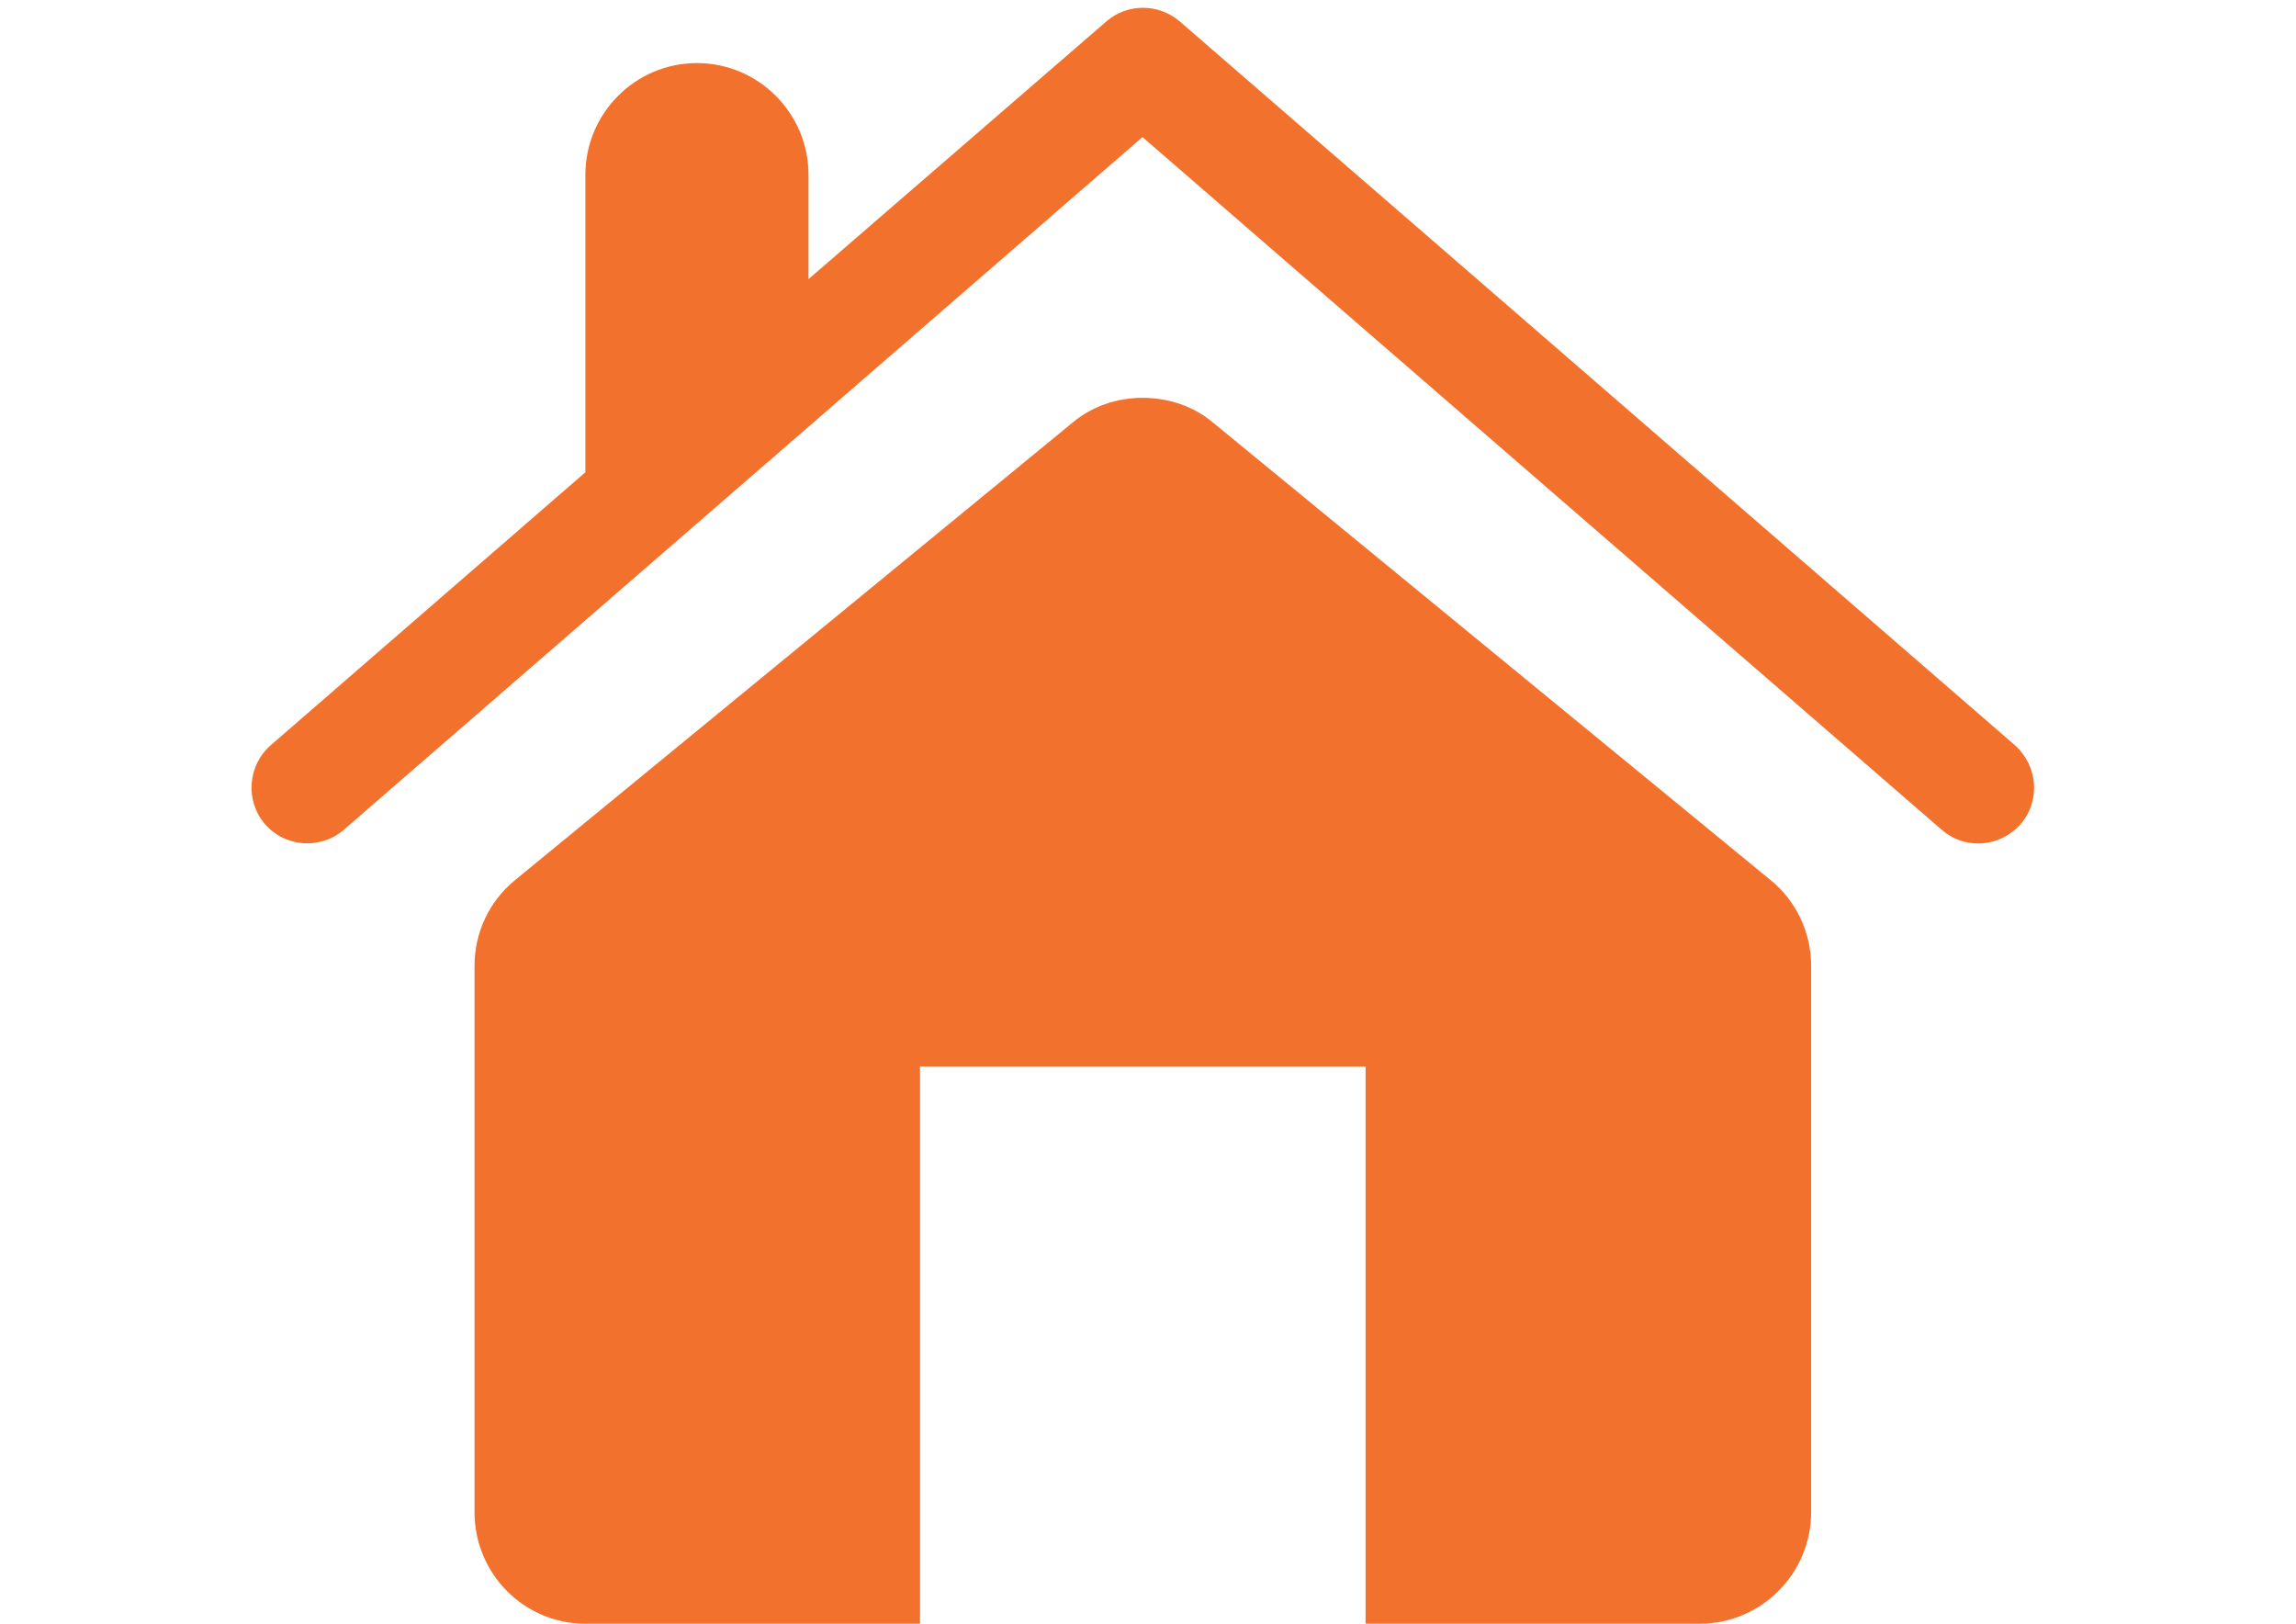
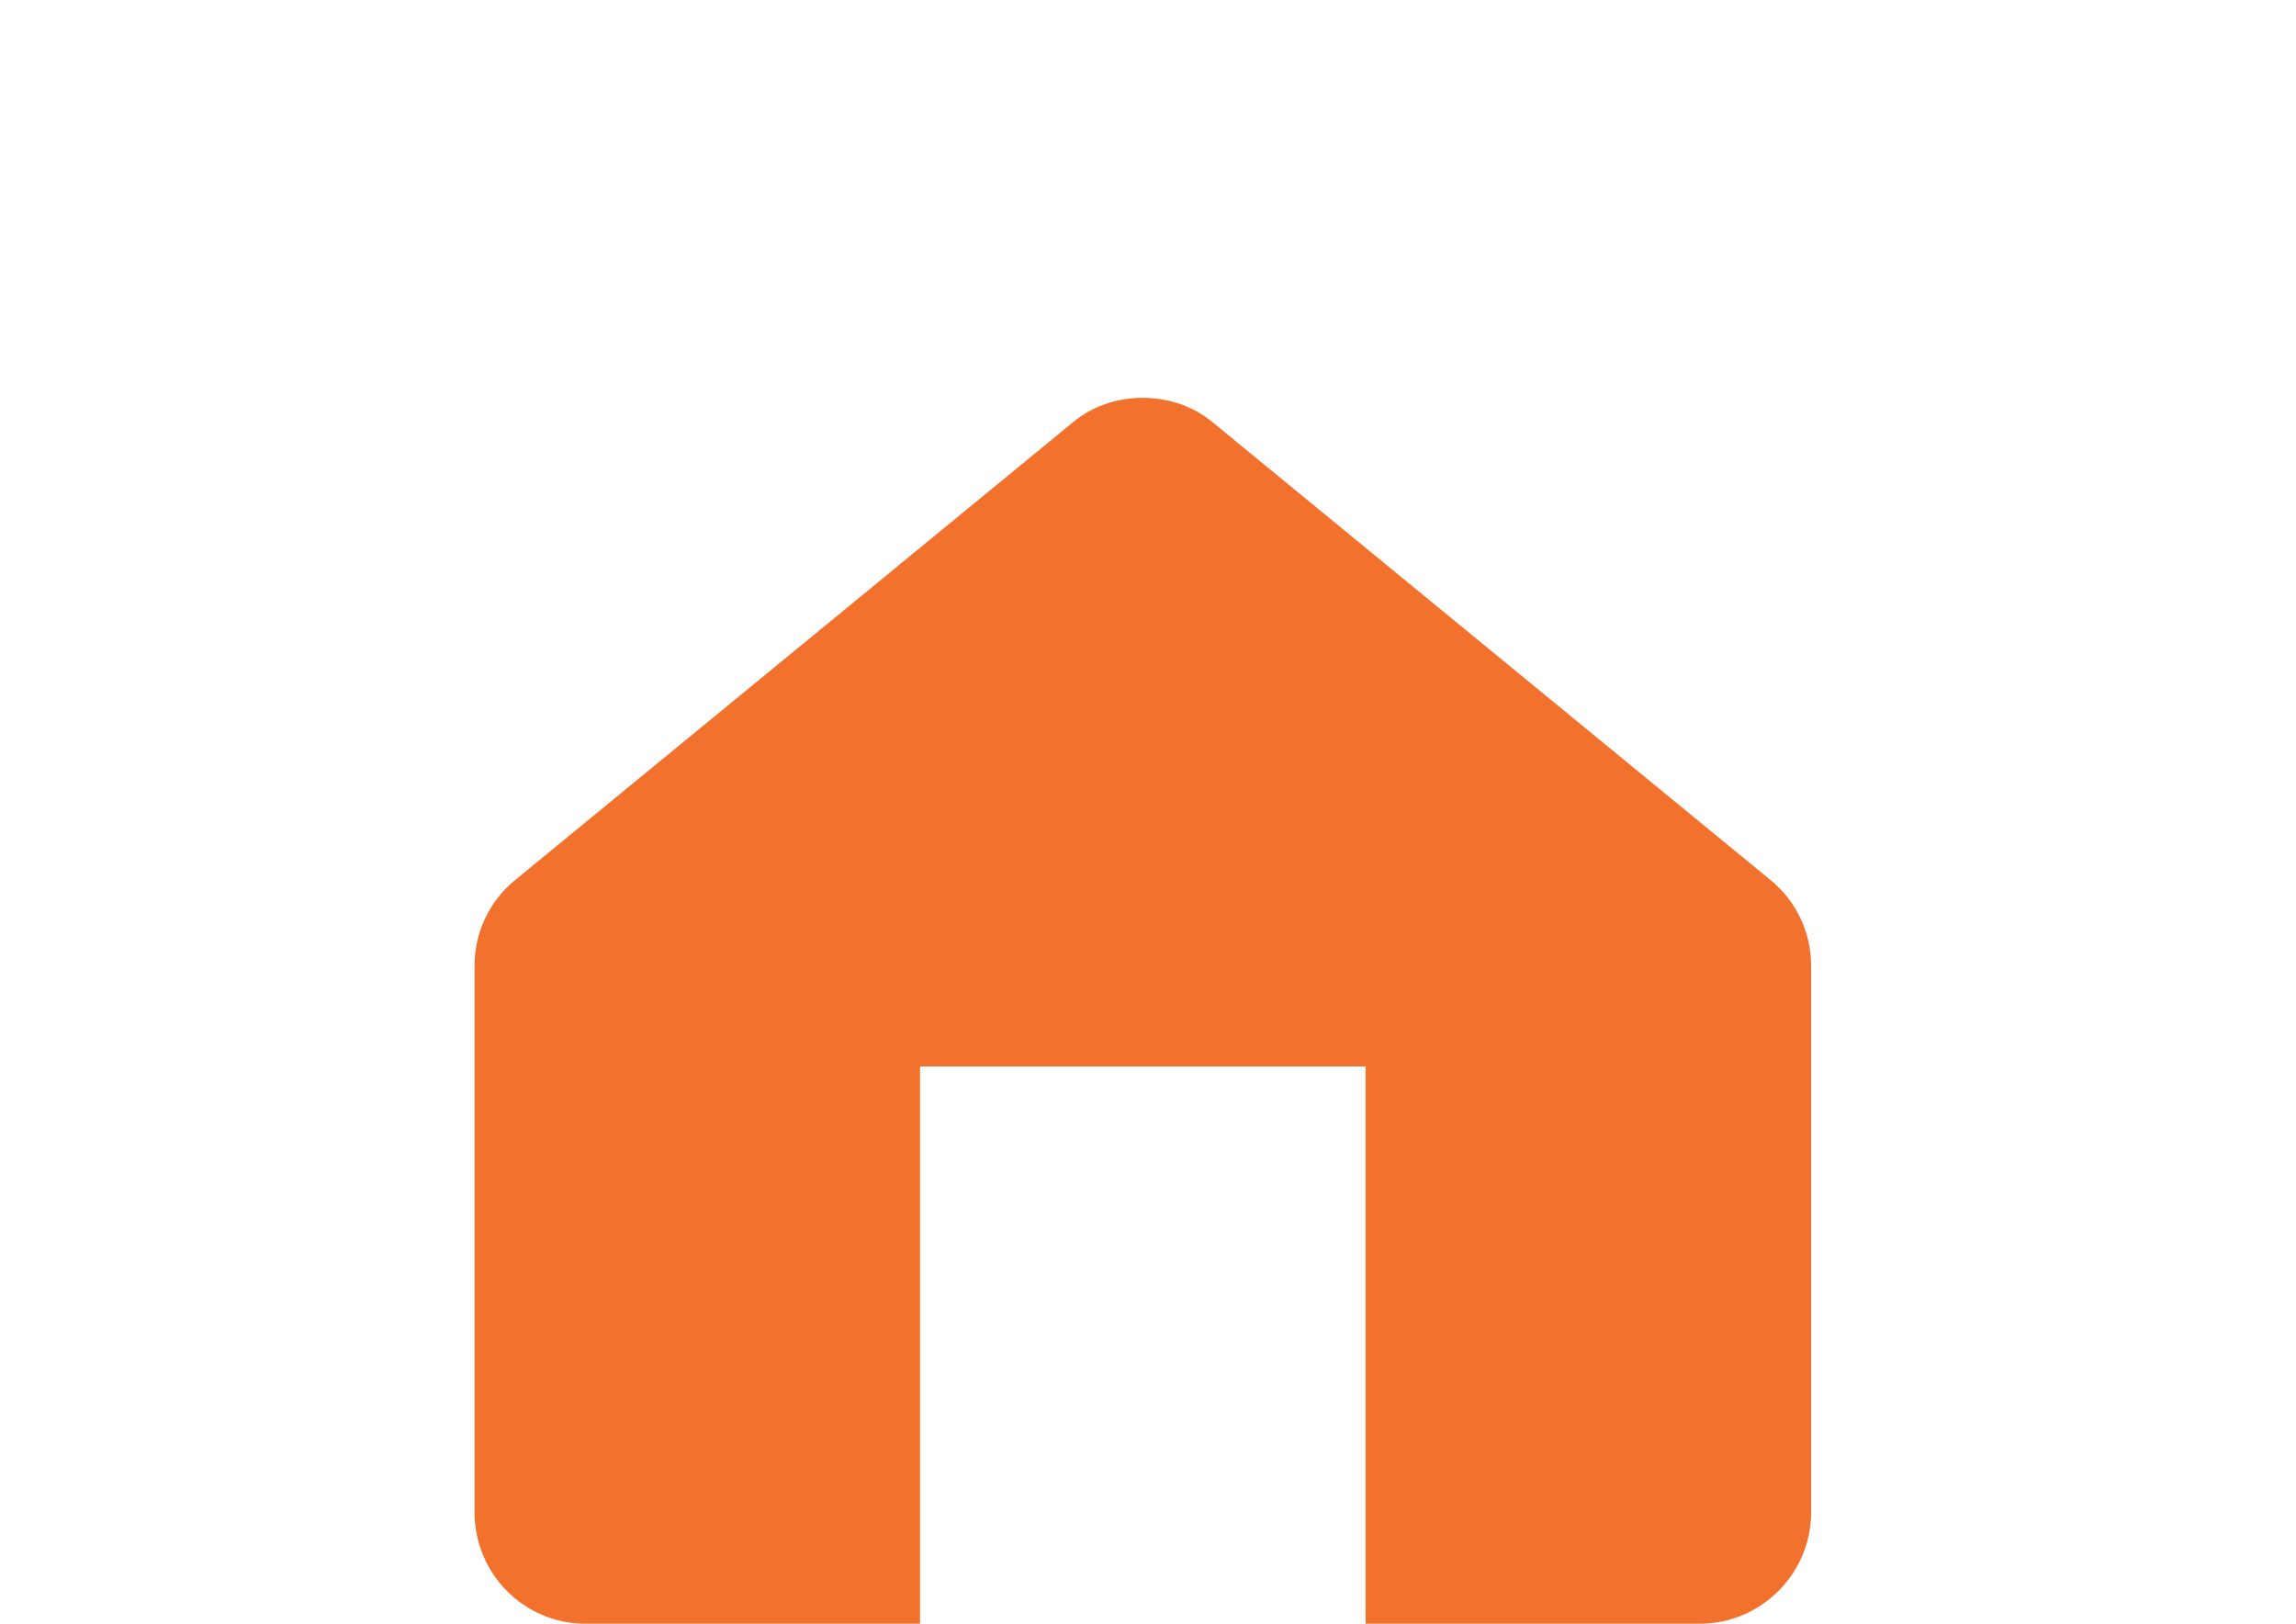
<svg xmlns="http://www.w3.org/2000/svg" version="1.1" id="Capa_1" x="0px" y="0px" viewBox="0 0 841.889 595.281" enable-background="new 0 0 841.889 595.281" xml:space="preserve">
  <g>
    <g>
-       <path fill="#F2712D" d="M738.907,273.28L432.462,7.75c-7.708-6.52-19.118-6.52-26.665,0l-109.34,94.588V64.061    c0-22.541-18.333-40.935-40.914-40.935c-22.54,0-40.894,18.394-40.894,40.935v109.077L99.192,273.28    c-8.372,7.366-9.398,20.367-1.992,28.899c7.346,8.453,20.326,9.419,28.899,2.013L418.918,50.255l293.041,253.937    c4.004,3.461,8.574,5.032,13.362,5.032c5.796,0,11.371-2.416,15.559-7.045C748.284,293.647,747.28,280.888,738.907,273.28    L738.907,273.28z M738.907,273.28" />
-     </g>
+       </g>
    <path fill="#F2712D" d="M444.86,154.985c-7.346-6.197-16.563-9.136-25.941-9.136c-9.137,0-18.334,2.938-25.699,9.136   l-204.27,167.602c-9.58,7.769-14.953,19.36-14.953,31.516v200.284c0,22.54,18.132,40.895,40.652,40.895h122.703V390.972h163.375   v204.309h122.481c22.54,0,40.895-18.354,40.895-40.895V354.102c0-12.155-5.394-23.747-14.954-31.516L444.86,154.985z    M444.86,154.985" />
  </g>
</svg>